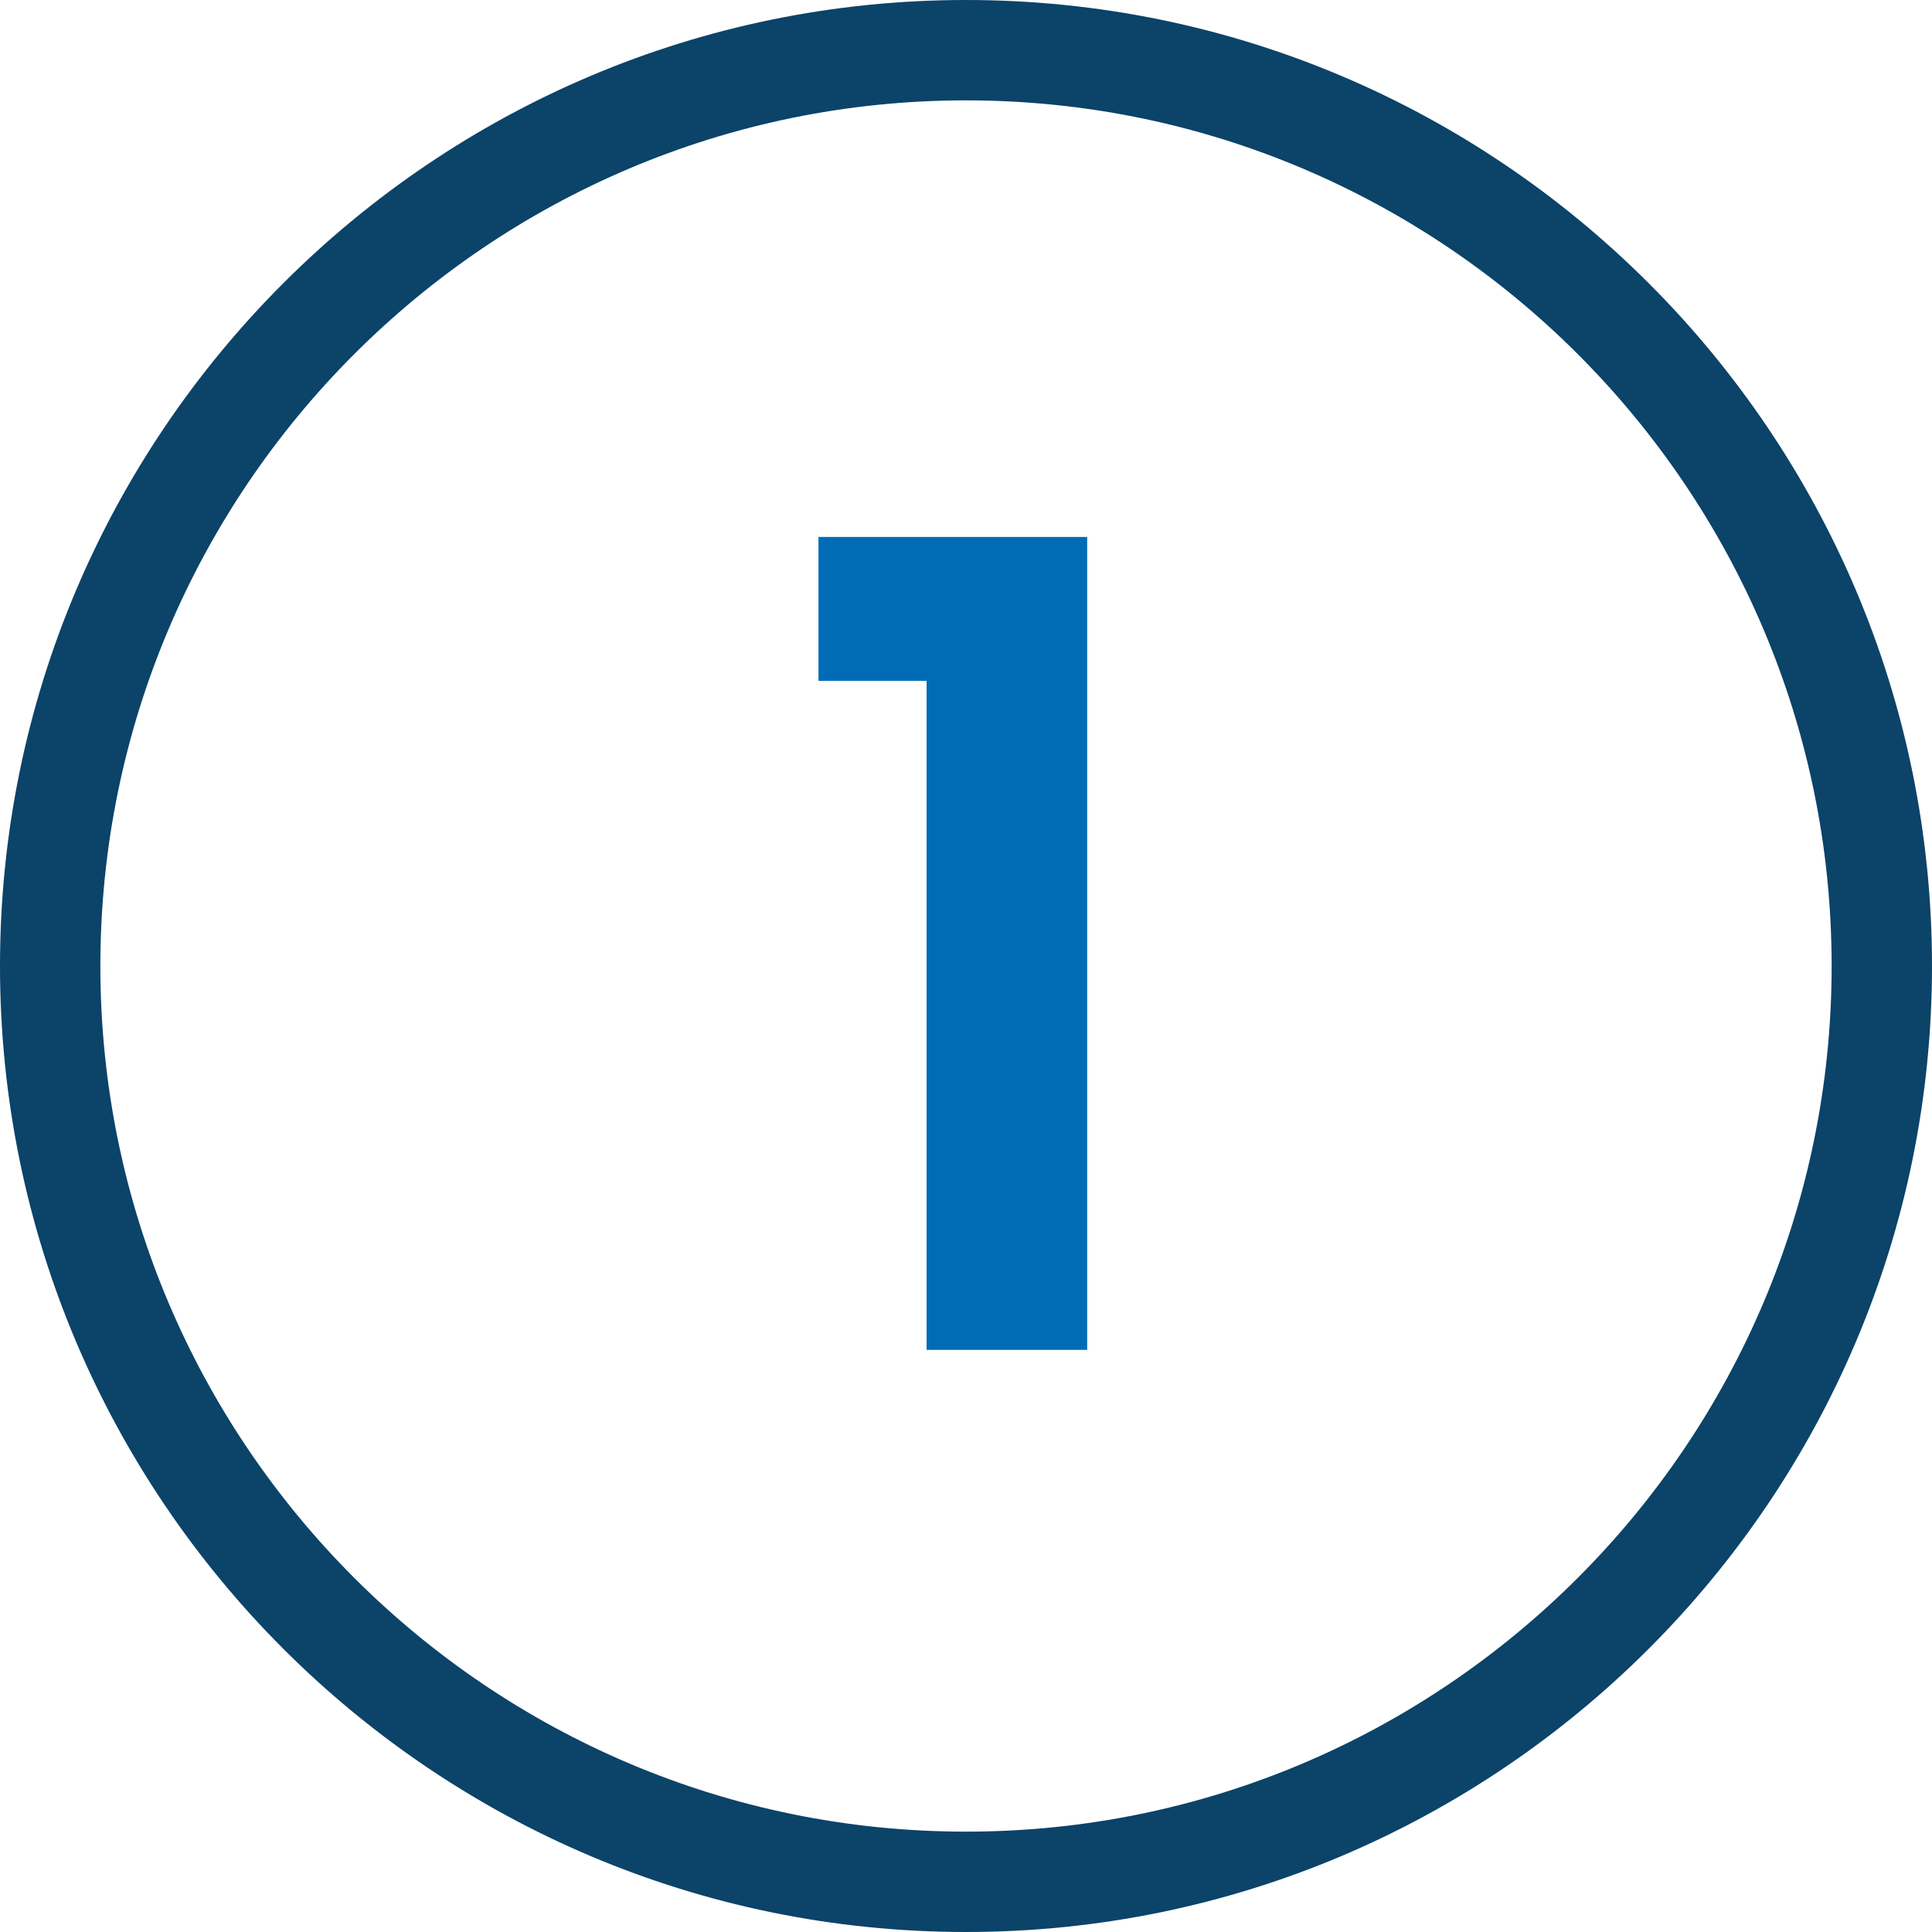
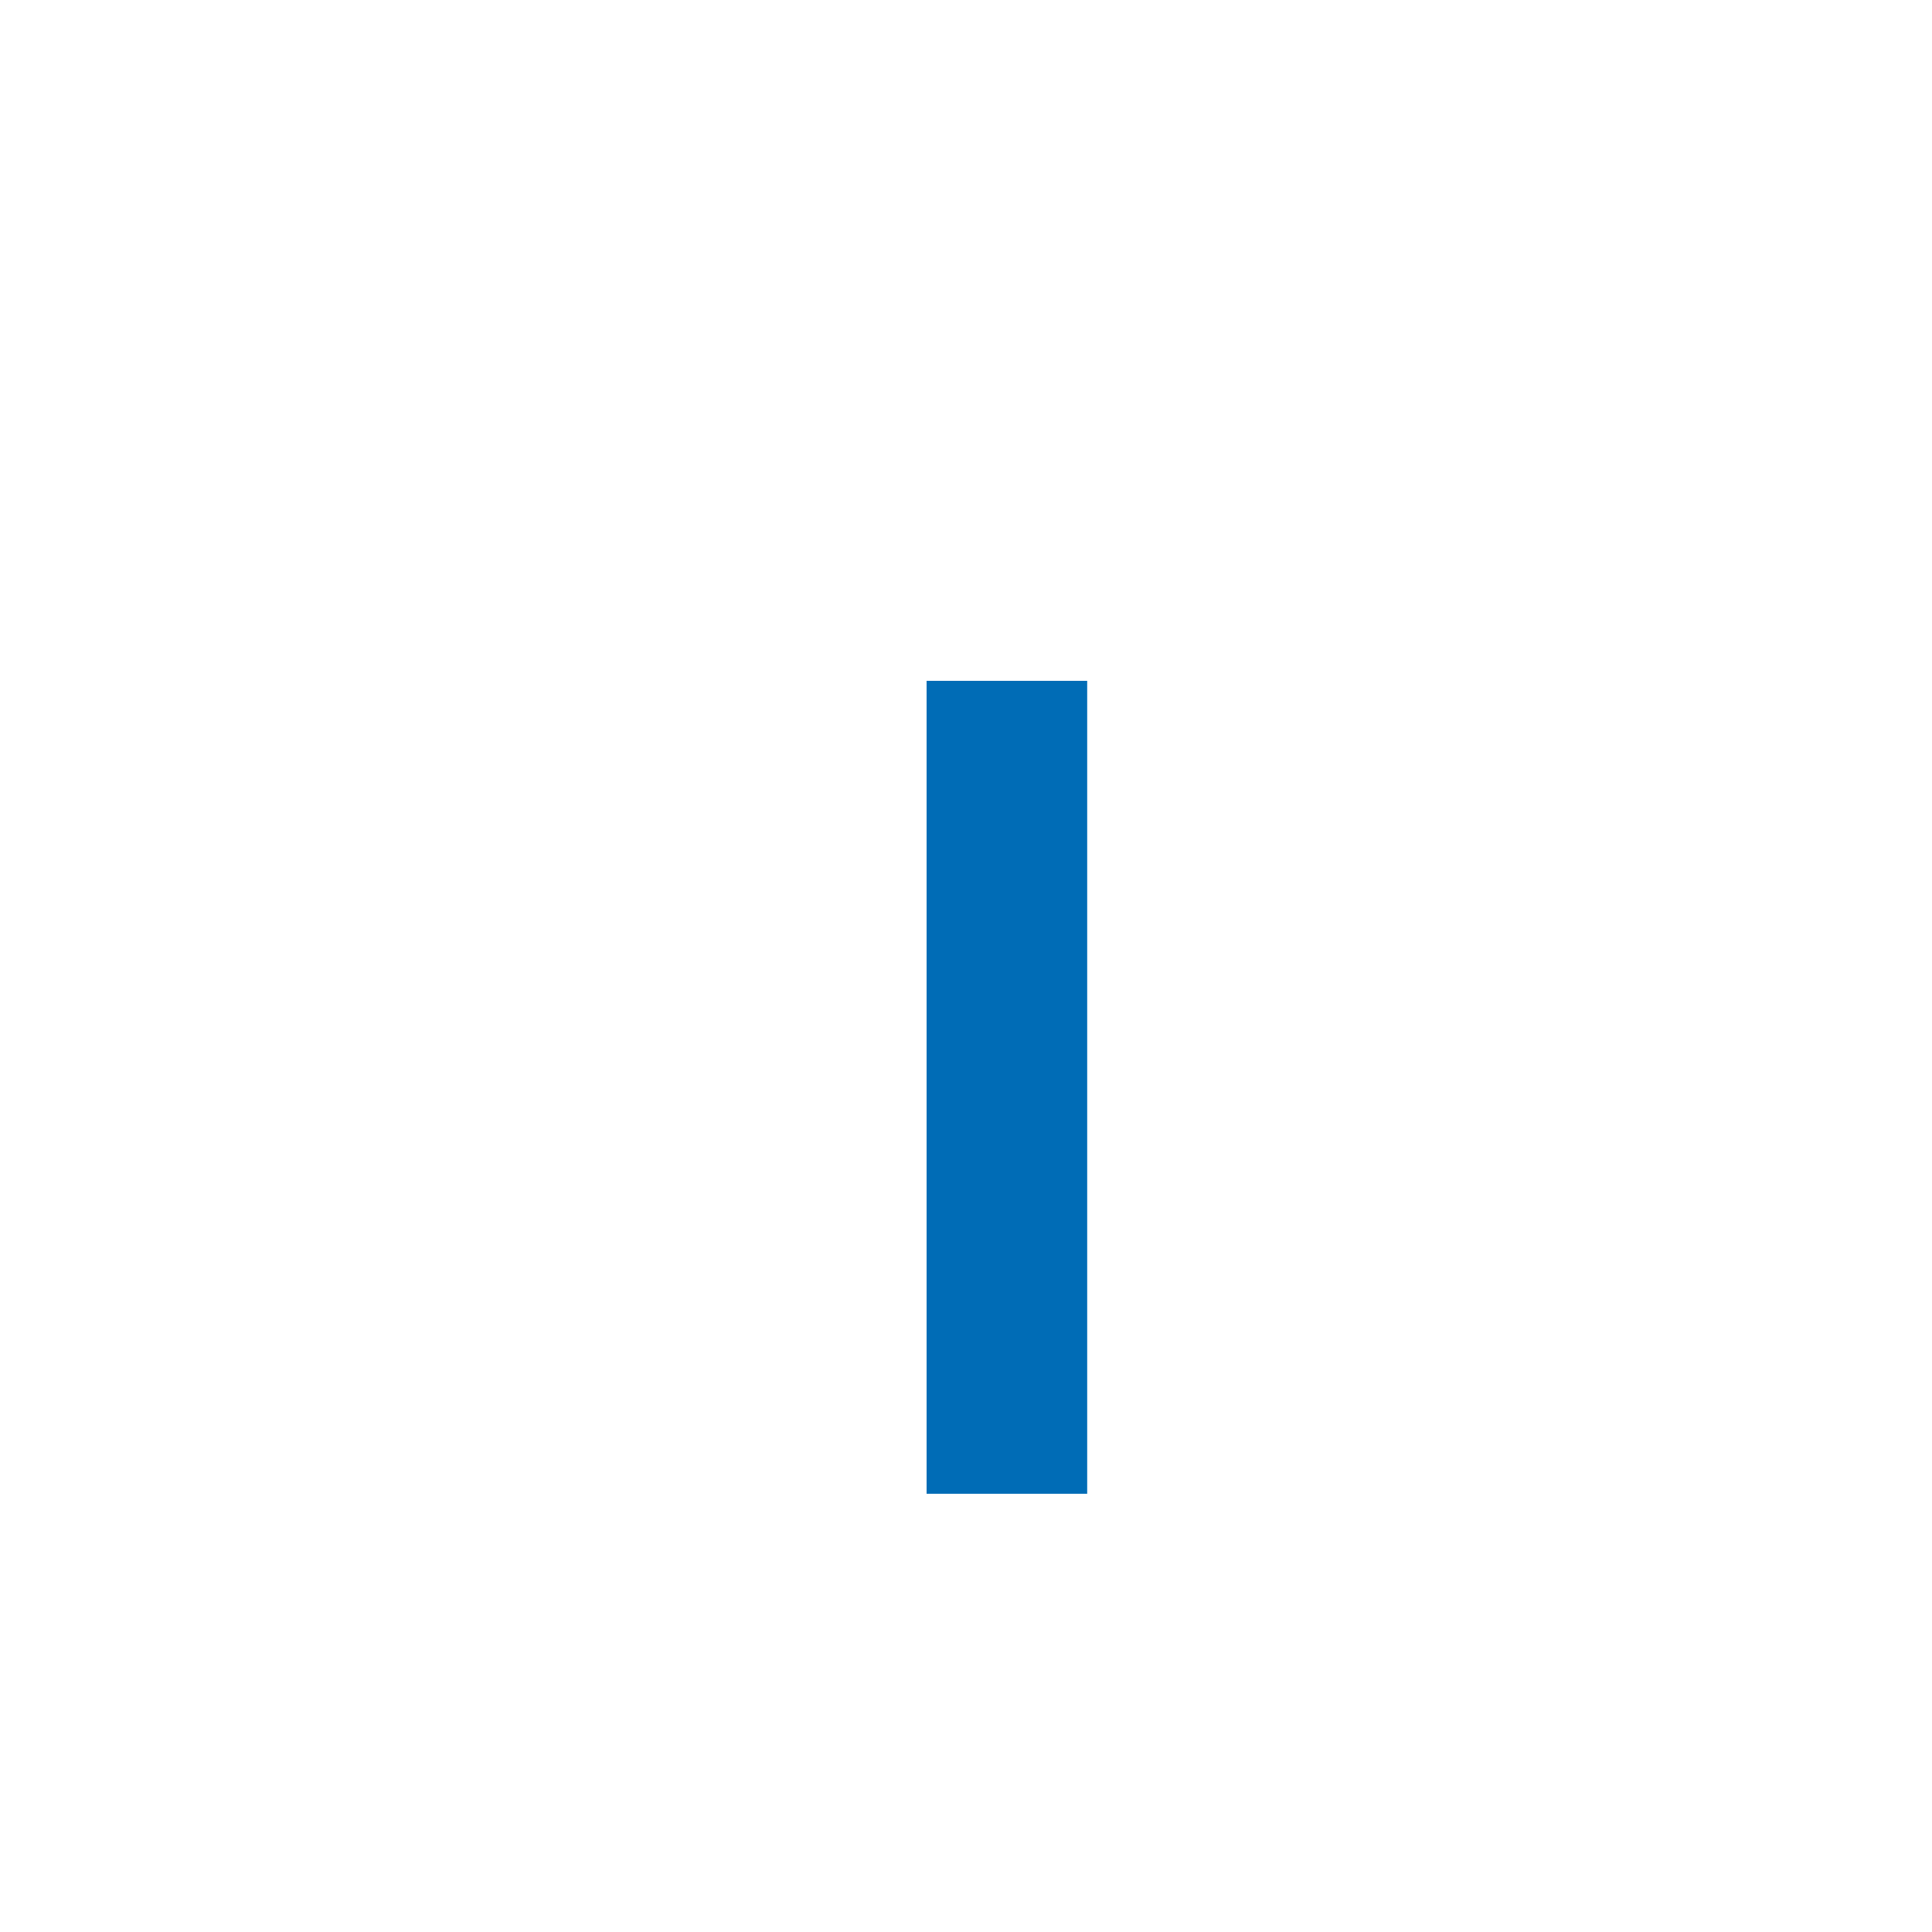
<svg xmlns="http://www.w3.org/2000/svg" id="Layer_1" x="0" y="0" viewBox="0 0 154 154" xml:space="preserve">
  <style />
-   <path d="M65.24 54.27V42.8h21.42v64.8h-12.8V54.27h-8.62z" fill="#006cb6" />
-   <path d="M77 154c-42.46 0-77-34.54-77-77S34.54 0 77 0s77 34.54 77 77-34.54 77-77 77zM77 8C38.95 8 8 38.95 8 77s30.95 69 69 69 69-30.95 69-69S115.05 8 77 8z" fill="#0b4369" />
+   <path d="M65.24 54.27h21.42v64.8h-12.8V54.27h-8.62z" fill="#006cb6" />
</svg>